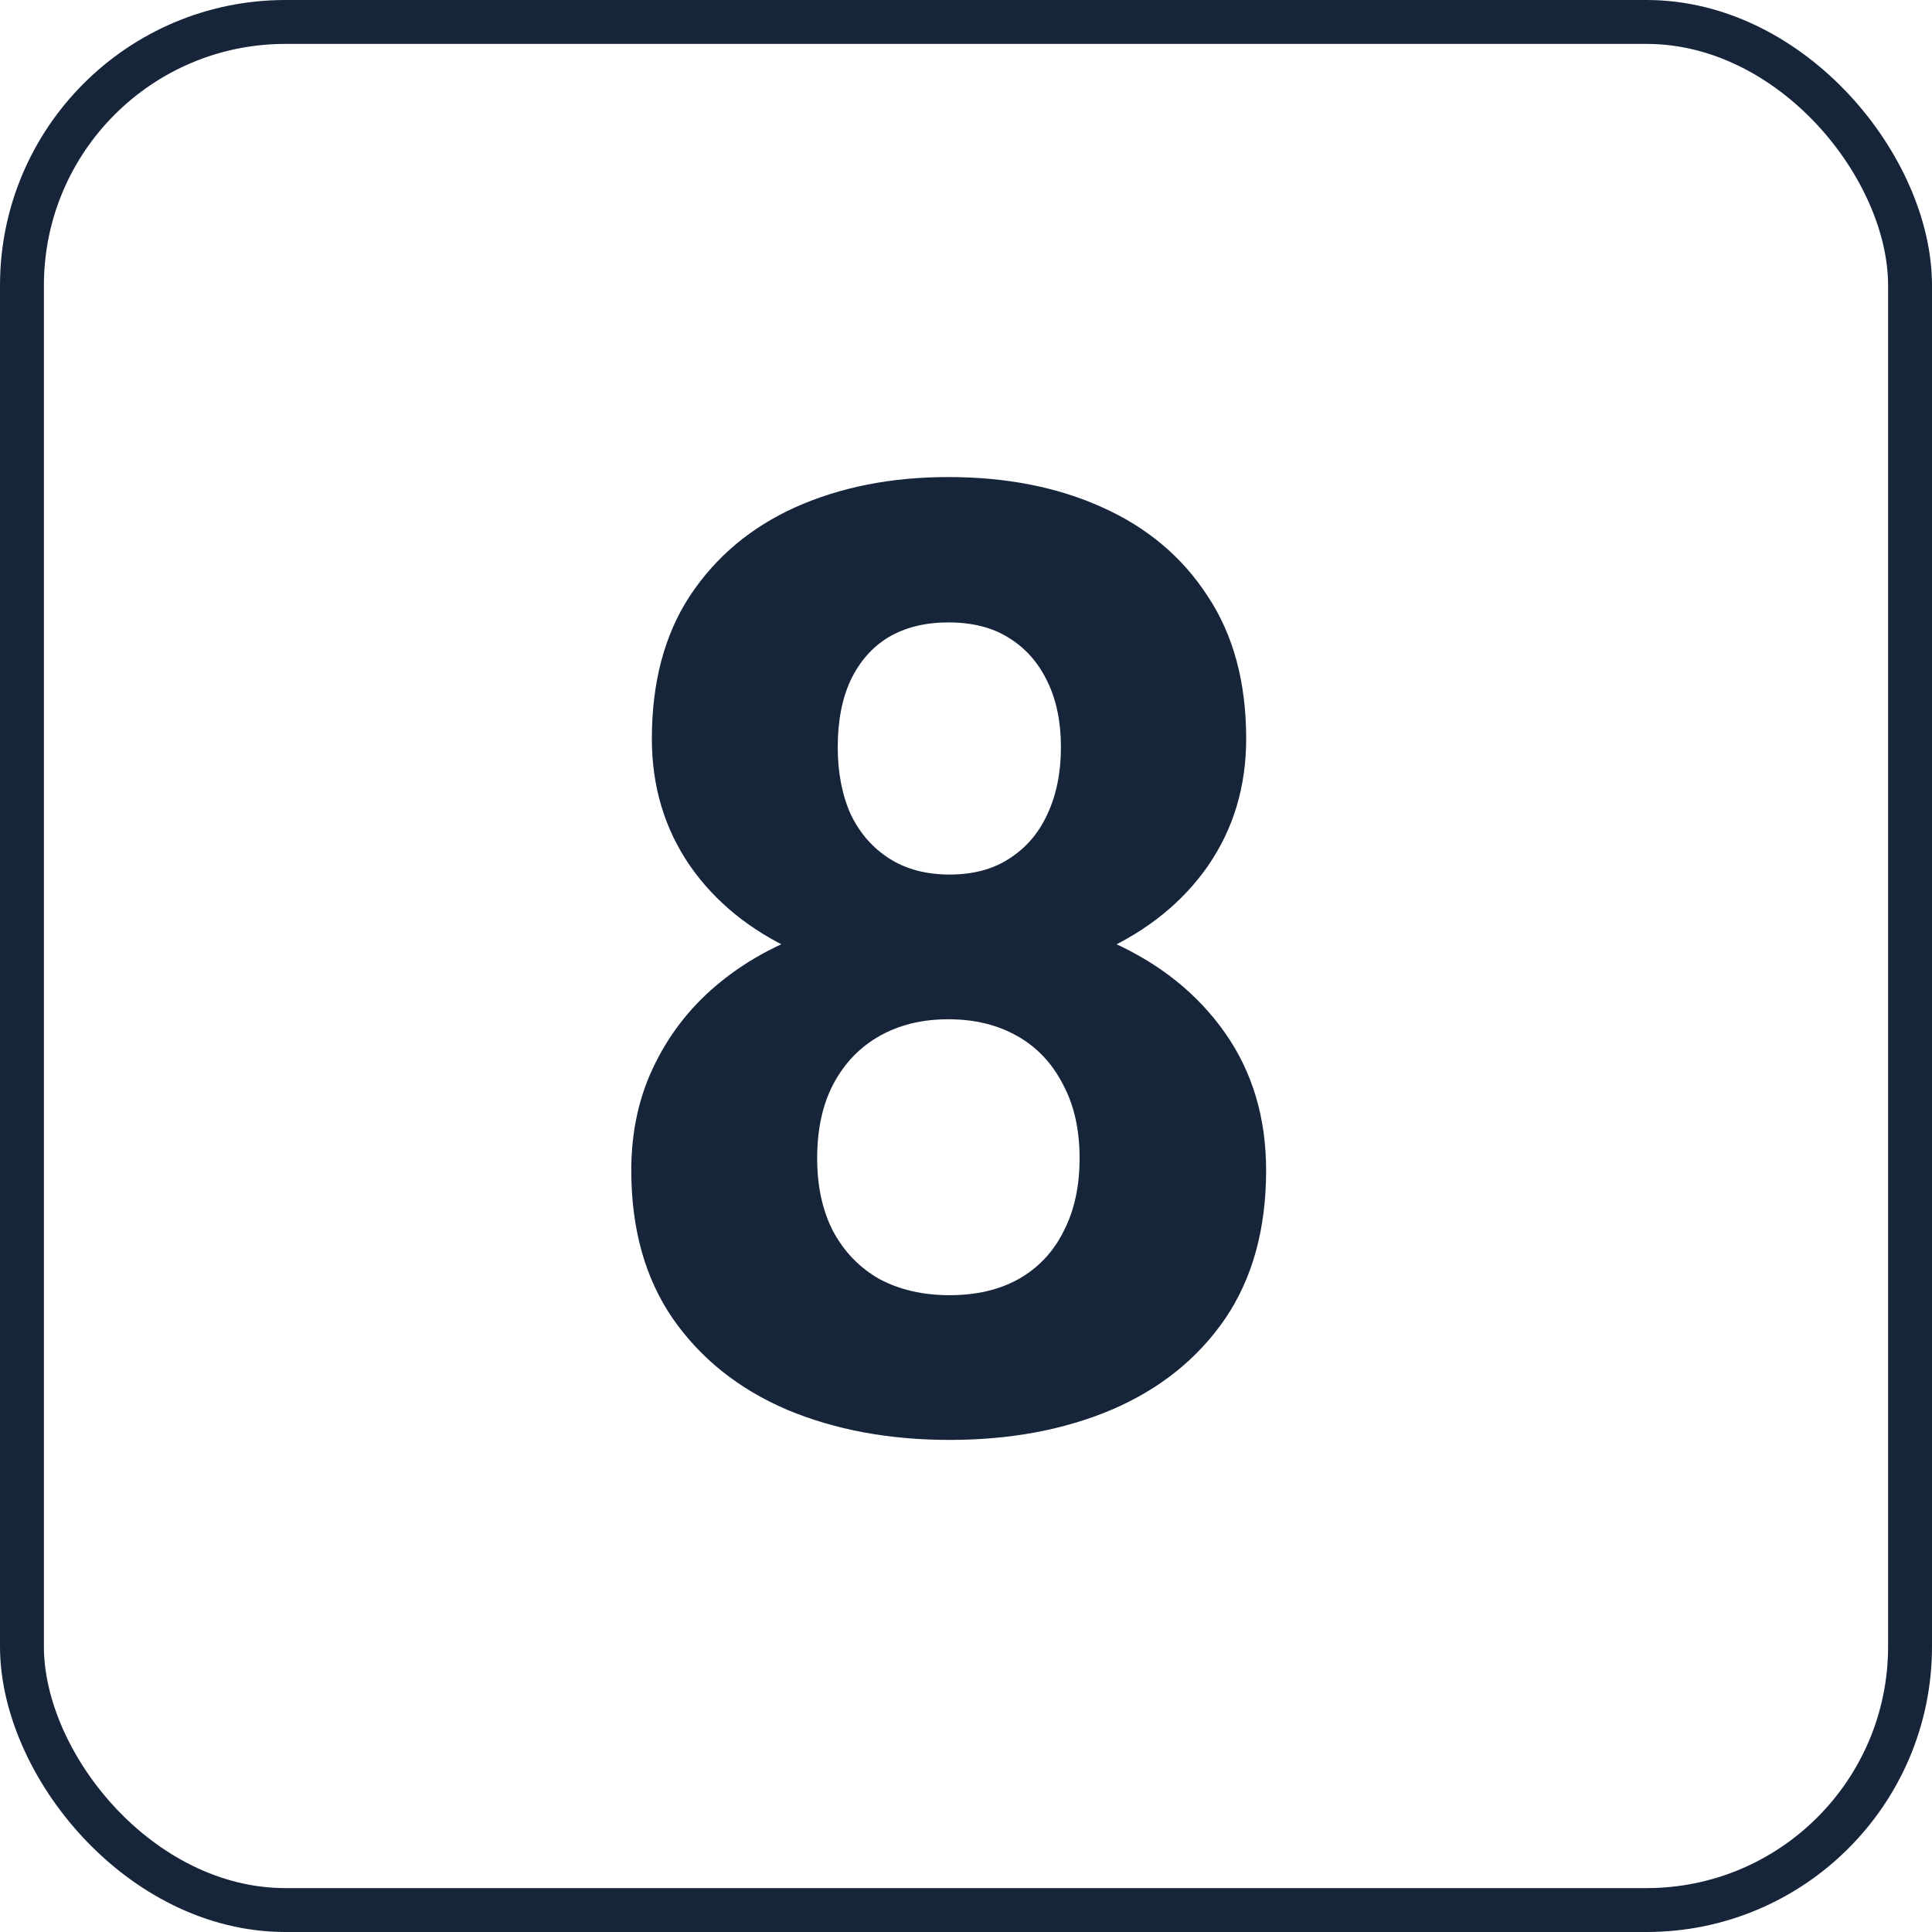
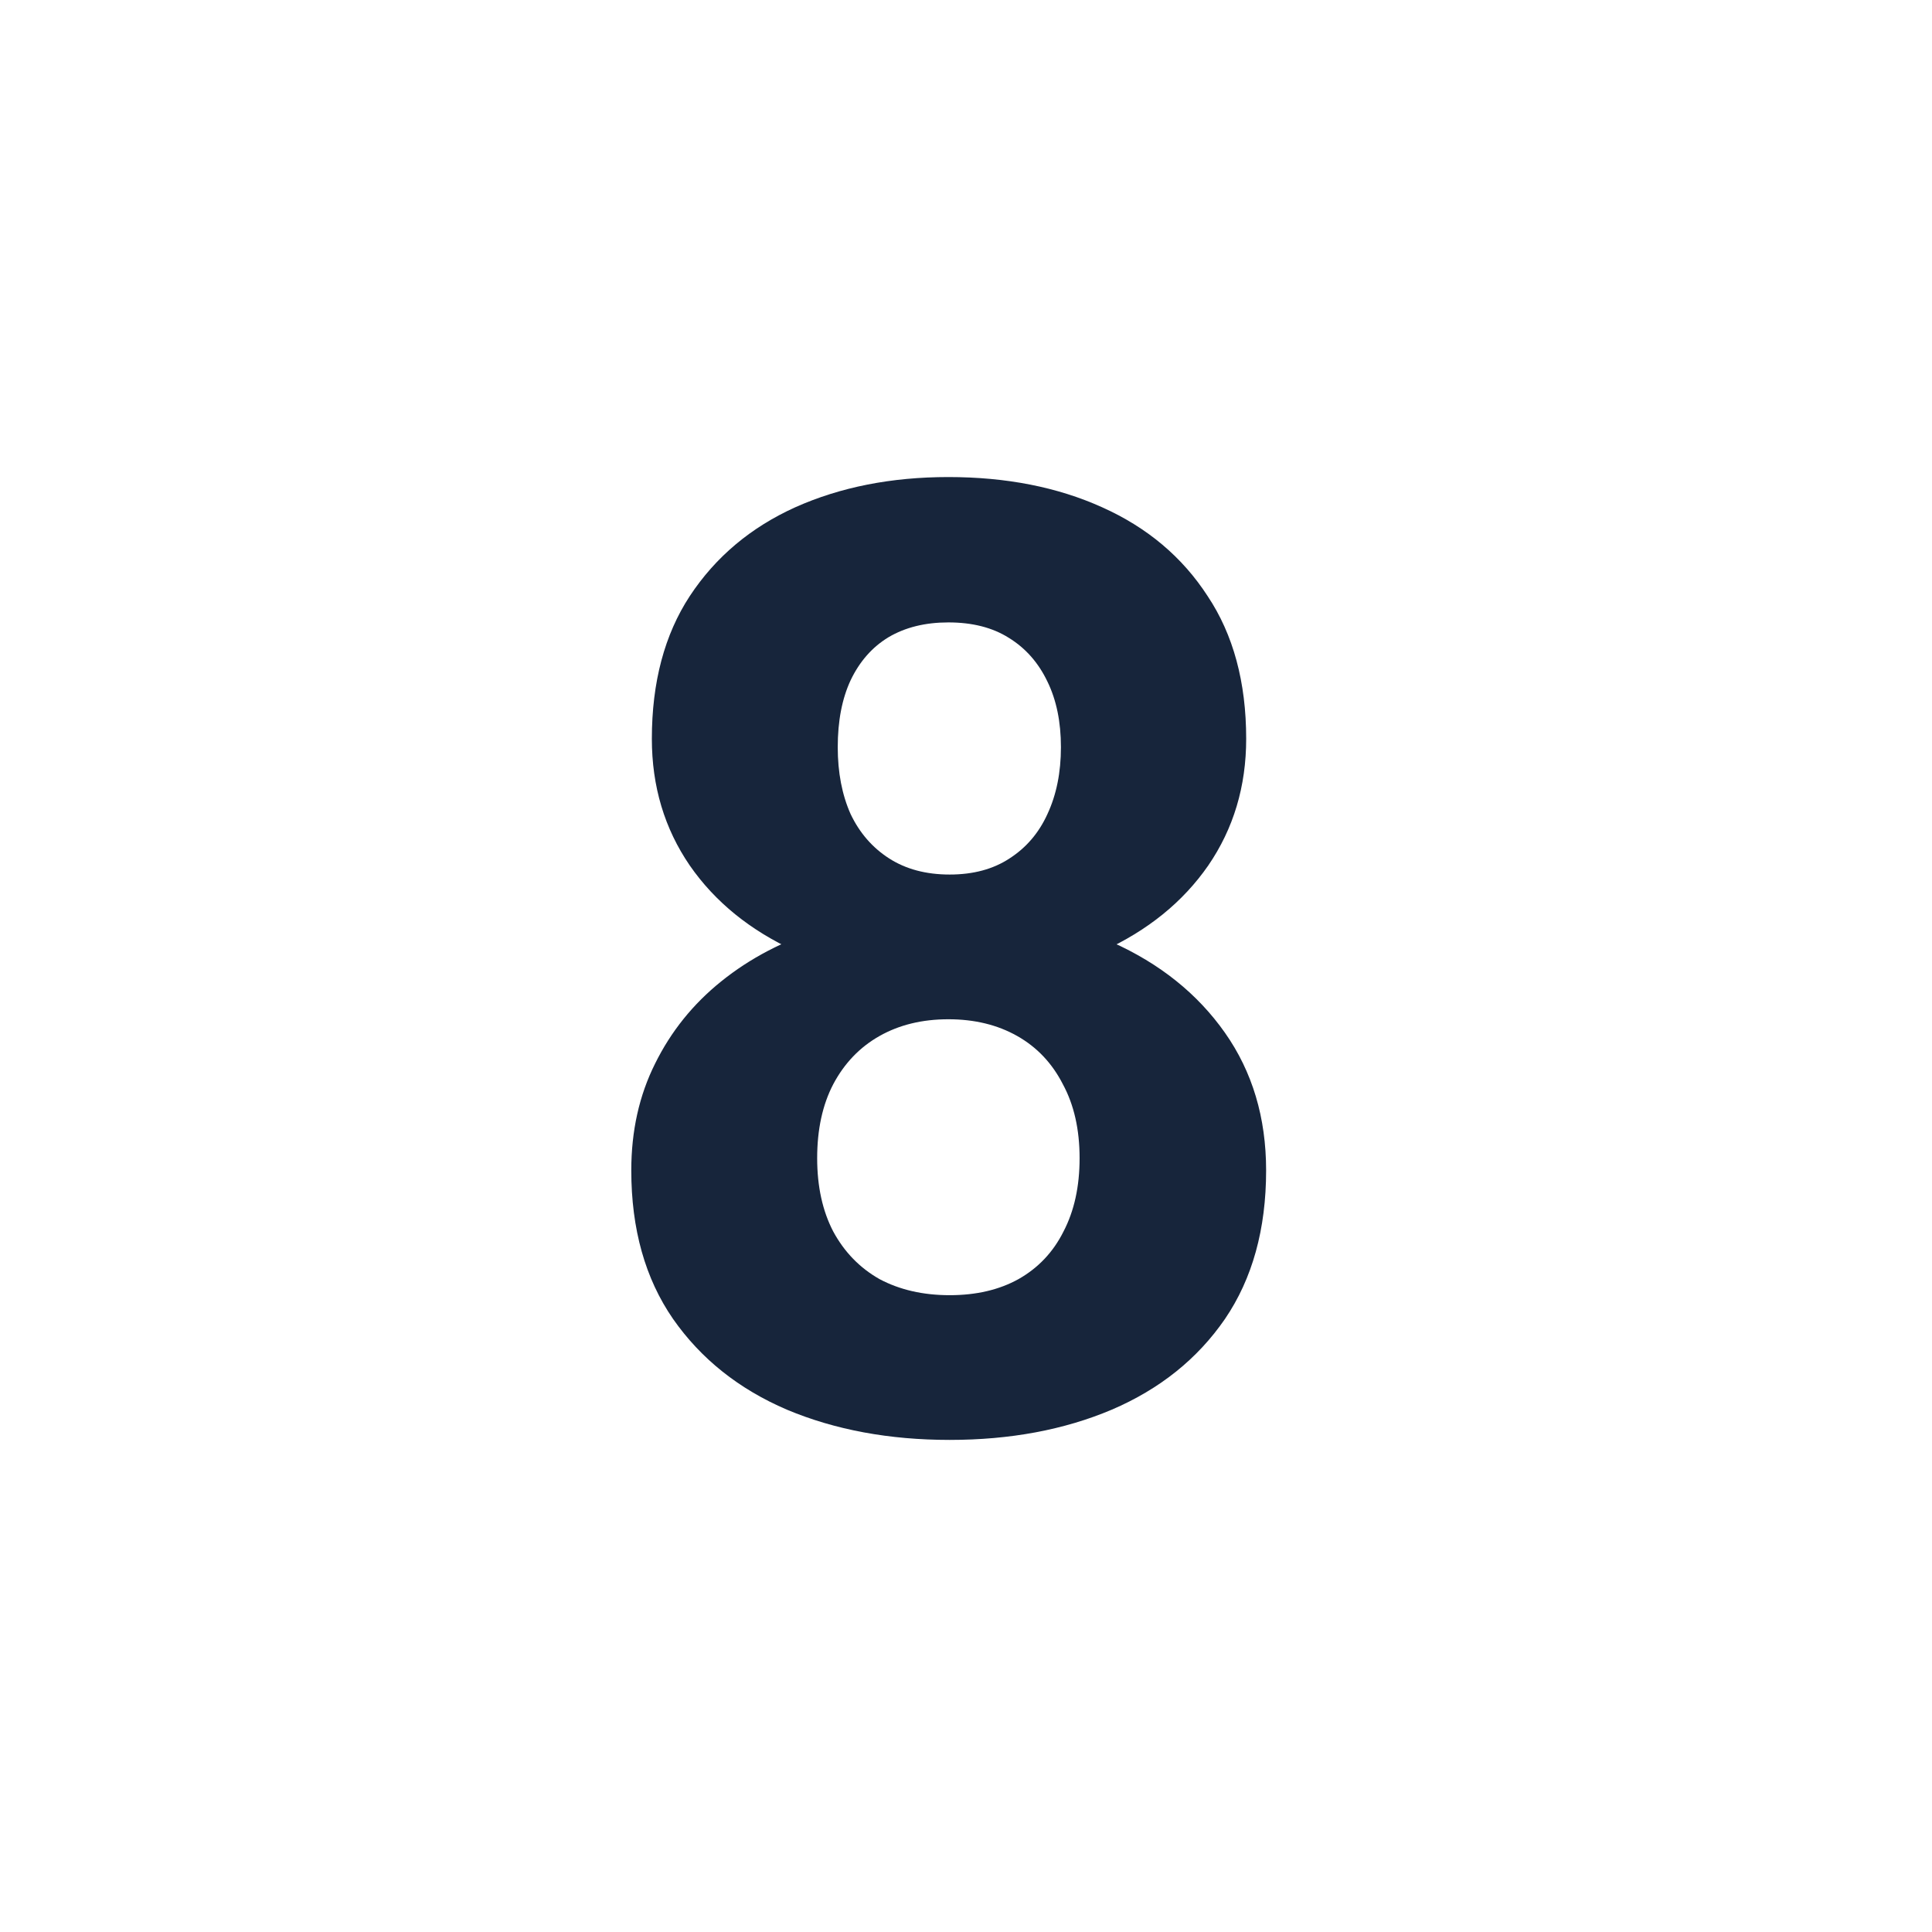
<svg xmlns="http://www.w3.org/2000/svg" width="88" height="88" viewBox="0 0 88 88" fill="none">
-   <rect x="1" y="1" width="86" height="86" rx="12" stroke="#17253B" stroke-width="2" />
  <path d="M57.67 53.31C57.67 55.986 57.045 58.242 55.795 60.078C54.545 61.895 52.826 63.272 50.639 64.209C48.471 65.127 46.01 65.586 43.256 65.586C40.502 65.586 38.031 65.127 35.844 64.209C33.656 63.272 31.928 61.895 30.658 60.078C29.389 58.242 28.754 55.986 28.754 53.31C28.754 51.514 29.115 49.893 29.838 48.447C30.561 46.982 31.566 45.732 32.855 44.697C34.164 43.643 35.697 42.842 37.455 42.295C39.213 41.728 41.127 41.445 43.197 41.445C45.971 41.445 48.451 41.934 50.639 42.91C52.826 43.887 54.545 45.264 55.795 47.041C57.045 48.818 57.67 50.908 57.67 53.31ZM49.174 52.754C49.174 51.445 48.92 50.322 48.412 49.385C47.924 48.428 47.23 47.695 46.332 47.188C45.434 46.68 44.389 46.426 43.197 46.426C42.006 46.426 40.961 46.68 40.062 47.188C39.164 47.695 38.461 48.428 37.953 49.385C37.465 50.322 37.221 51.445 37.221 52.754C37.221 54.043 37.465 55.156 37.953 56.094C38.461 57.031 39.164 57.754 40.062 58.262C40.98 58.75 42.045 58.994 43.256 58.994C44.467 58.994 45.512 58.75 46.391 58.262C47.289 57.754 47.973 57.031 48.441 56.094C48.93 55.156 49.174 54.043 49.174 52.754ZM56.762 33.652C56.762 35.82 56.185 37.744 55.033 39.424C53.881 41.084 52.279 42.383 50.228 43.32C48.197 44.258 45.873 44.727 43.256 44.727C40.619 44.727 38.275 44.258 36.225 43.32C34.174 42.383 32.572 41.084 31.42 39.424C30.268 37.744 29.691 35.82 29.691 33.652C29.691 31.074 30.268 28.906 31.42 27.148C32.592 25.371 34.193 24.023 36.225 23.105C38.275 22.188 40.6 21.729 43.197 21.729C45.834 21.729 48.168 22.188 50.199 23.105C52.25 24.023 53.852 25.371 55.004 27.148C56.176 28.906 56.762 31.074 56.762 33.652ZM48.324 34.033C48.324 32.881 48.119 31.885 47.709 31.045C47.299 30.186 46.713 29.521 45.951 29.053C45.209 28.584 44.291 28.35 43.197 28.35C42.143 28.35 41.234 28.574 40.473 29.023C39.73 29.473 39.154 30.127 38.744 30.986C38.353 31.826 38.158 32.842 38.158 34.033C38.158 35.185 38.353 36.201 38.744 37.08C39.154 37.94 39.74 38.613 40.502 39.102C41.264 39.59 42.182 39.834 43.256 39.834C44.33 39.834 45.238 39.59 45.98 39.102C46.742 38.613 47.318 37.94 47.709 37.08C48.119 36.201 48.324 35.185 48.324 34.033Z" fill="#17253B" />
</svg>